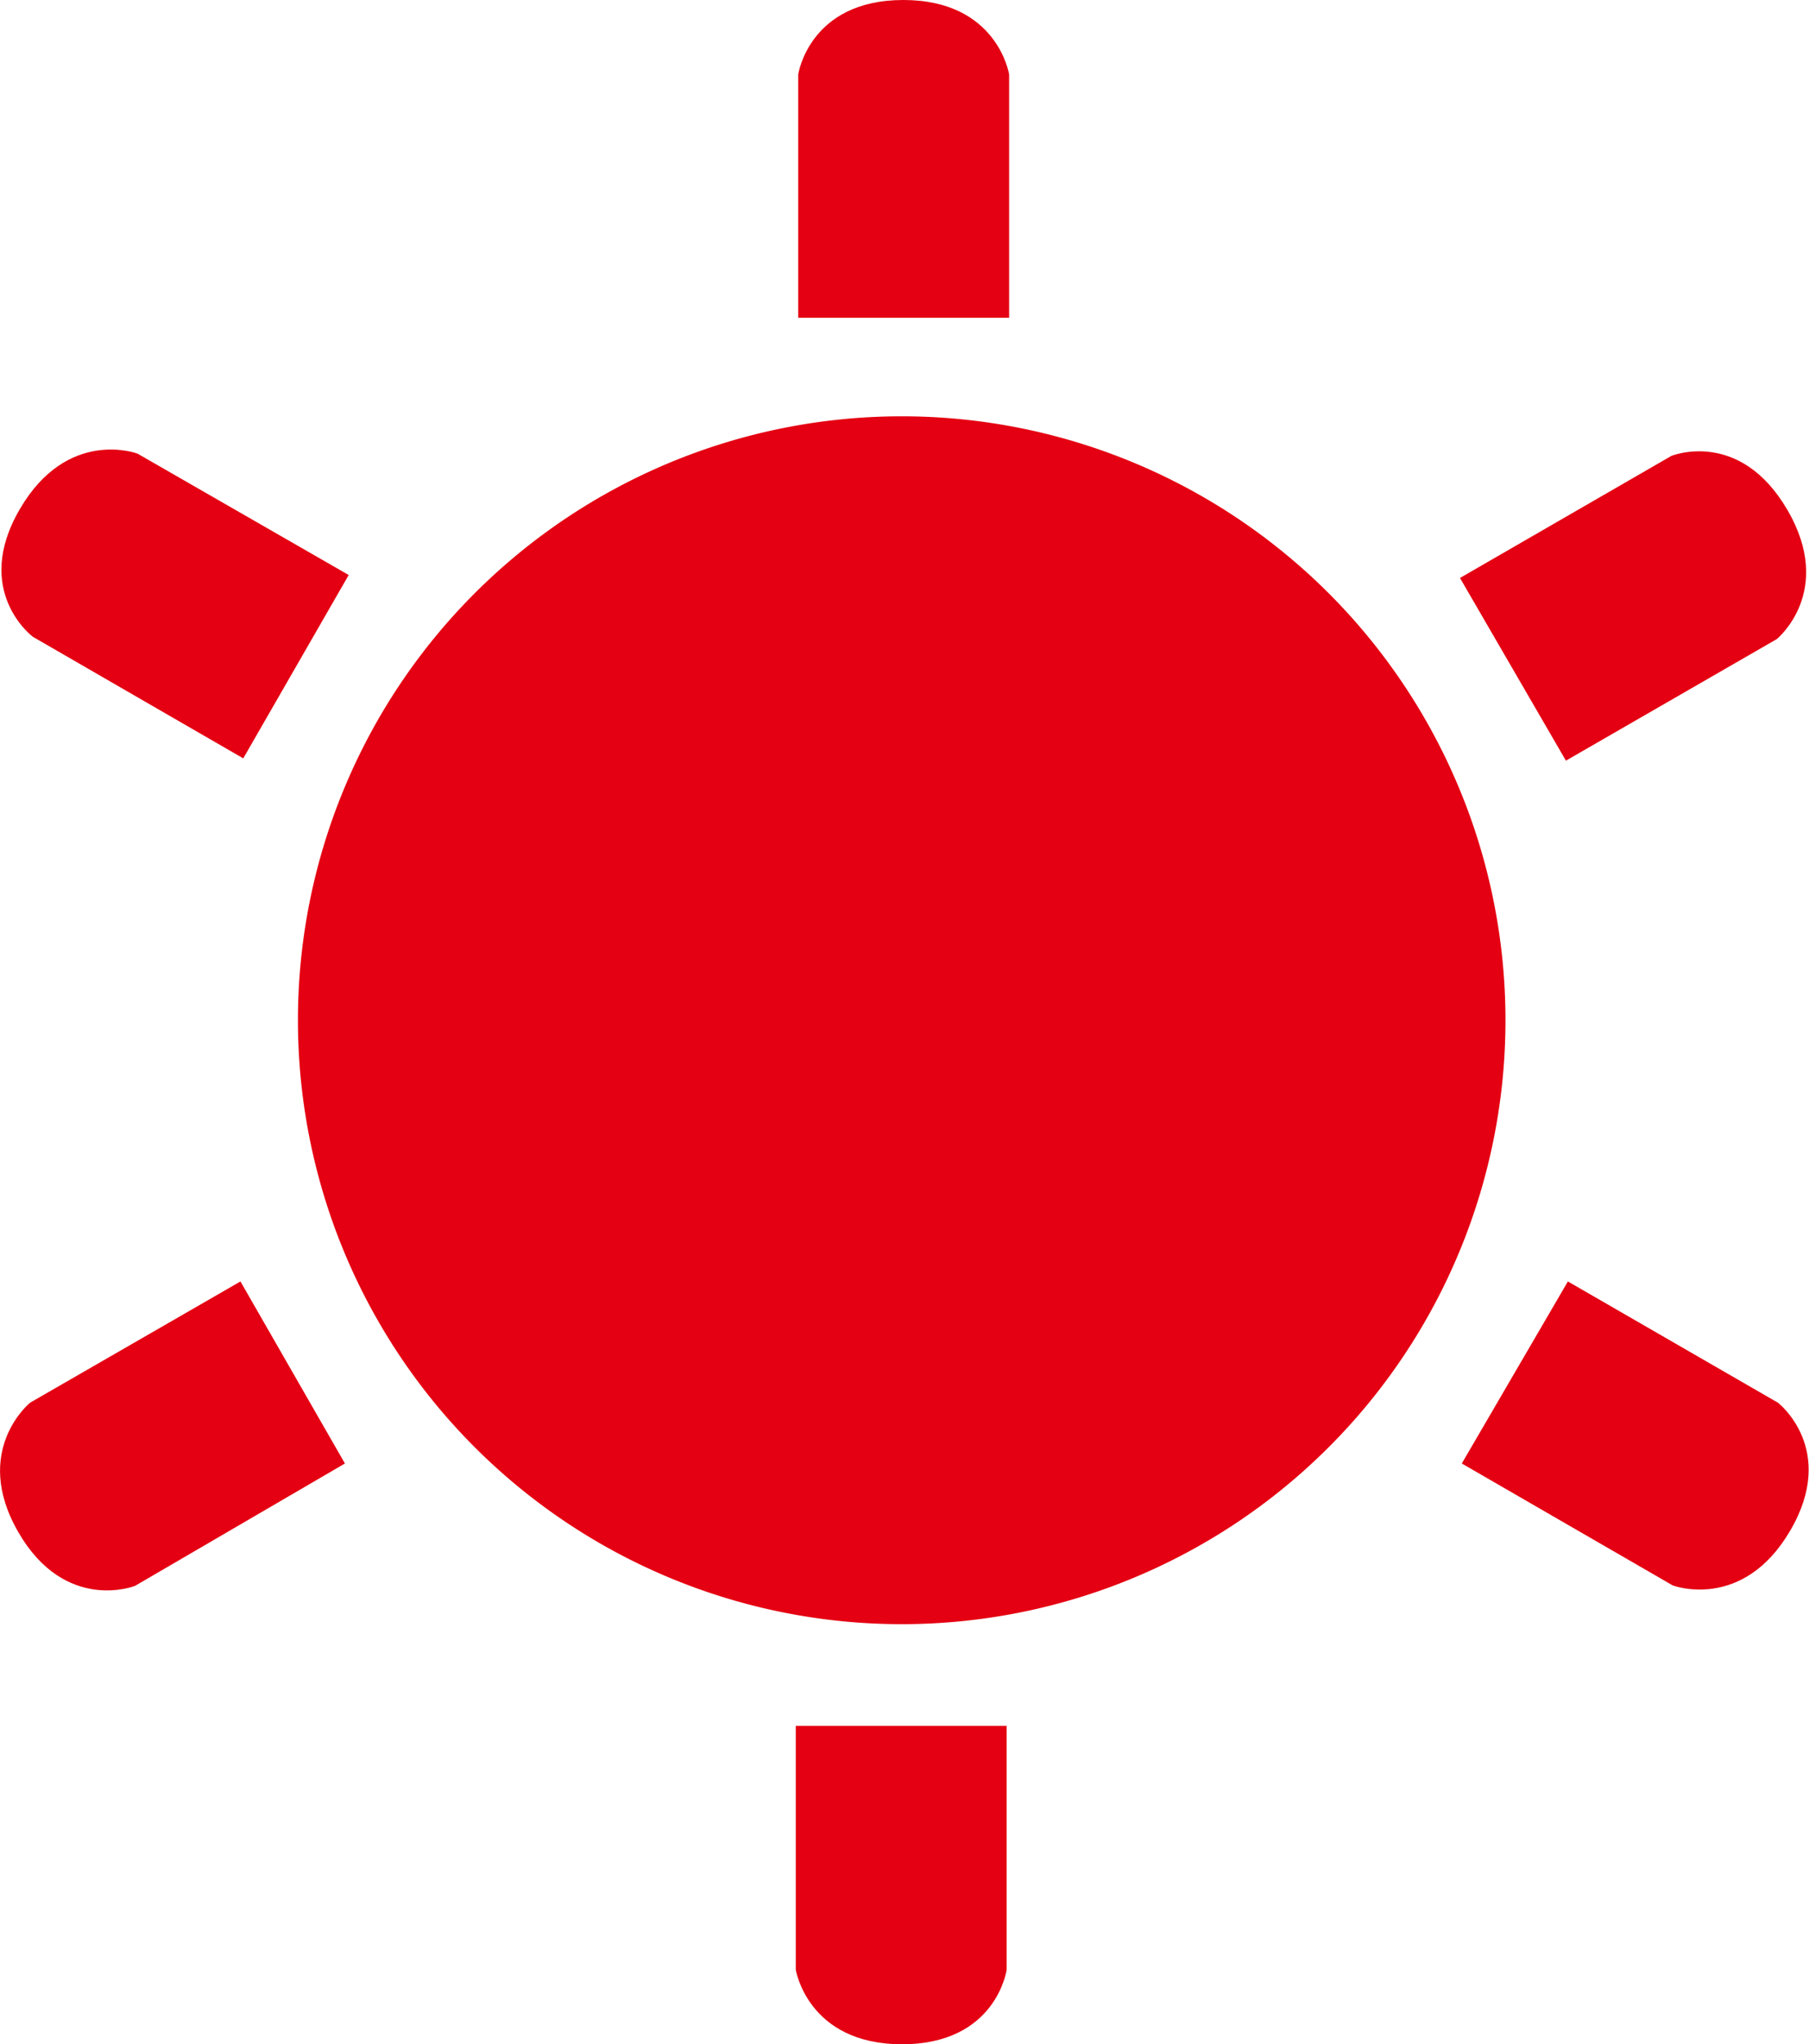
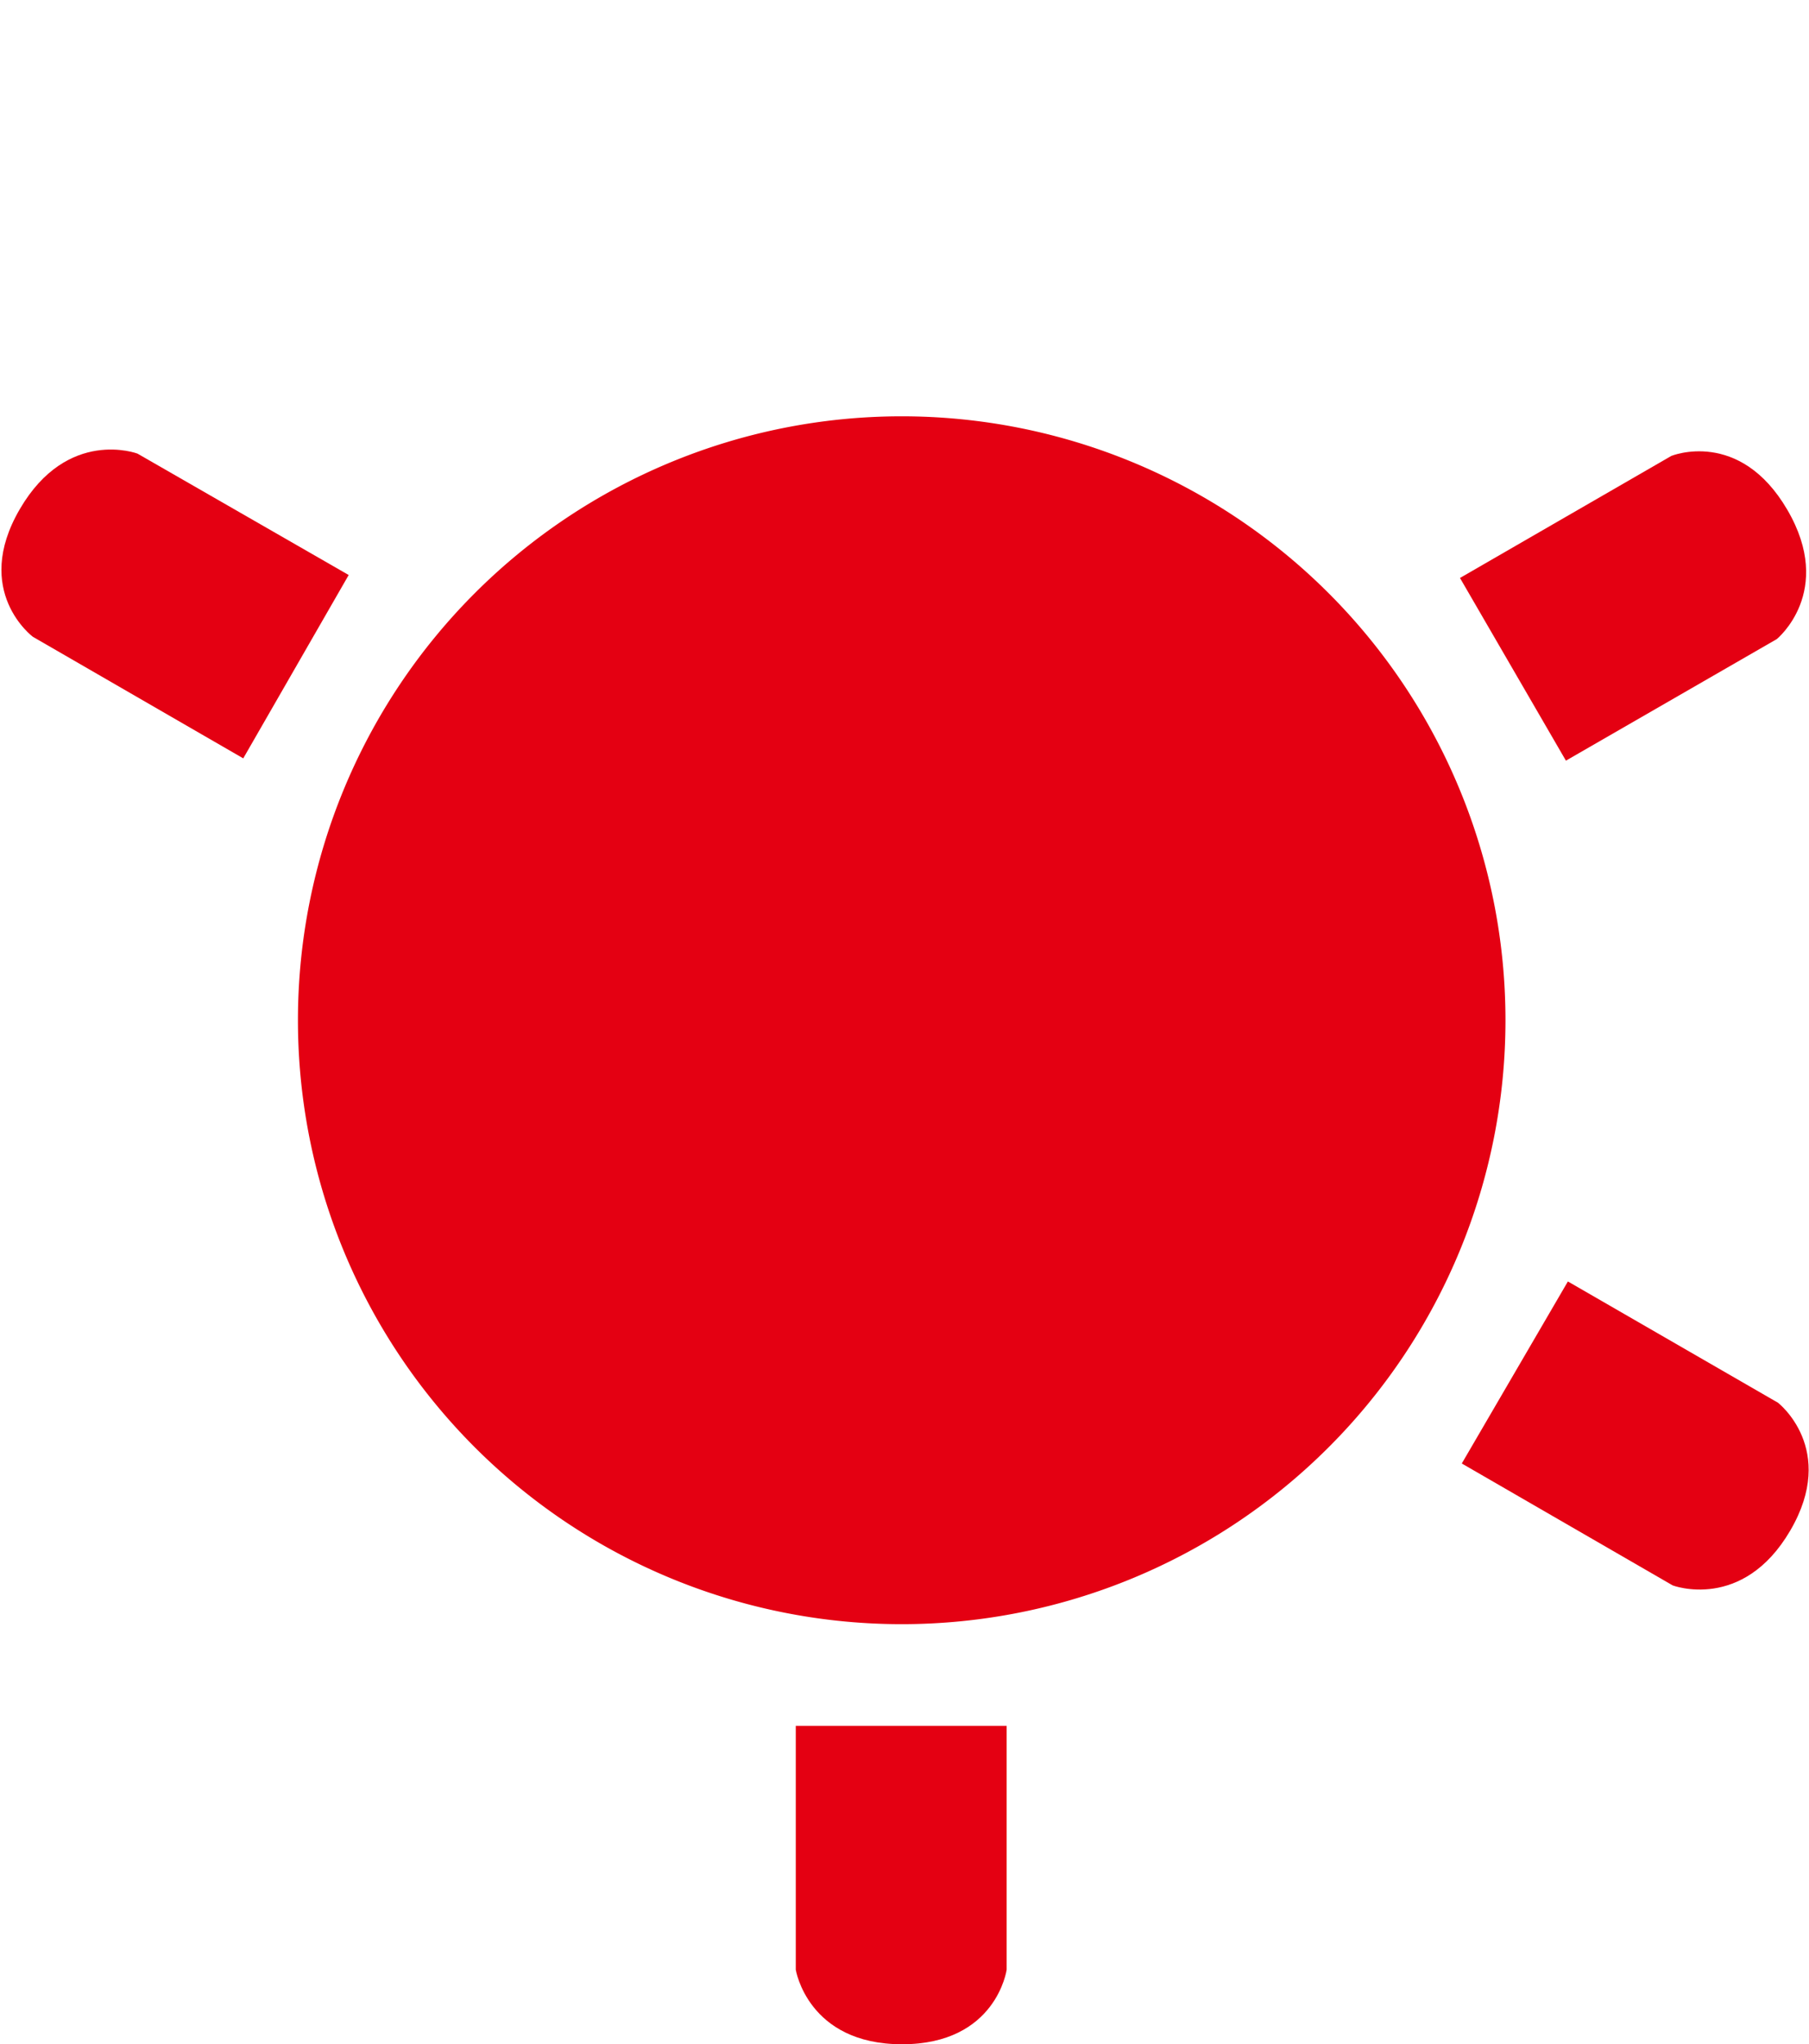
<svg xmlns="http://www.w3.org/2000/svg" viewBox="0 0 110.14 124.43">
  <defs>
    <style>.cls-1{fill:#e40012;}</style>
  </defs>
  <g id="レイヤー_2" data-name="レイヤー 2">
    <g id="デザイン">
-       <path class="cls-1" d="M61.44,19.34V4.53S60.74,0,55,0,48.6,4.53,48.6,4.53V19.34Z" />
      <path class="cls-1" d="M21.23,35,8.37,27.61S4.11,26,1.2,31,2,38.76,2,38.76l12.81,7.4Z" />
-       <path class="cls-1" d="M14.64,78,1.83,85.38s-3.58,2.91-.72,7.87,7.11,3.28,7.11,3.28L21,89.08Z" />
      <path class="cls-1" d="M48.45,105.05v14.84s.72,4.54,6.47,4.54,6.37-4.54,6.37-4.54V105.05Z" />
      <path class="cls-1" d="M89,89.08l12.84,7.42s4.26,1.62,7.16-3.34-.75-7.78-.75-7.78L95.46,78Z" />
      <path class="cls-1" d="M95.34,46.3l12.84-7.4s3.55-2.89.64-7.87-7.06-3.28-7.06-3.28L88.89,35.18Z" />
      <path class="cls-1" d="M54.92,98.86A36.76,36.76,0,1,0,18.14,62.11,36.76,36.76,0,0,0,54.92,98.86" />
    </g>
  </g>
</svg>